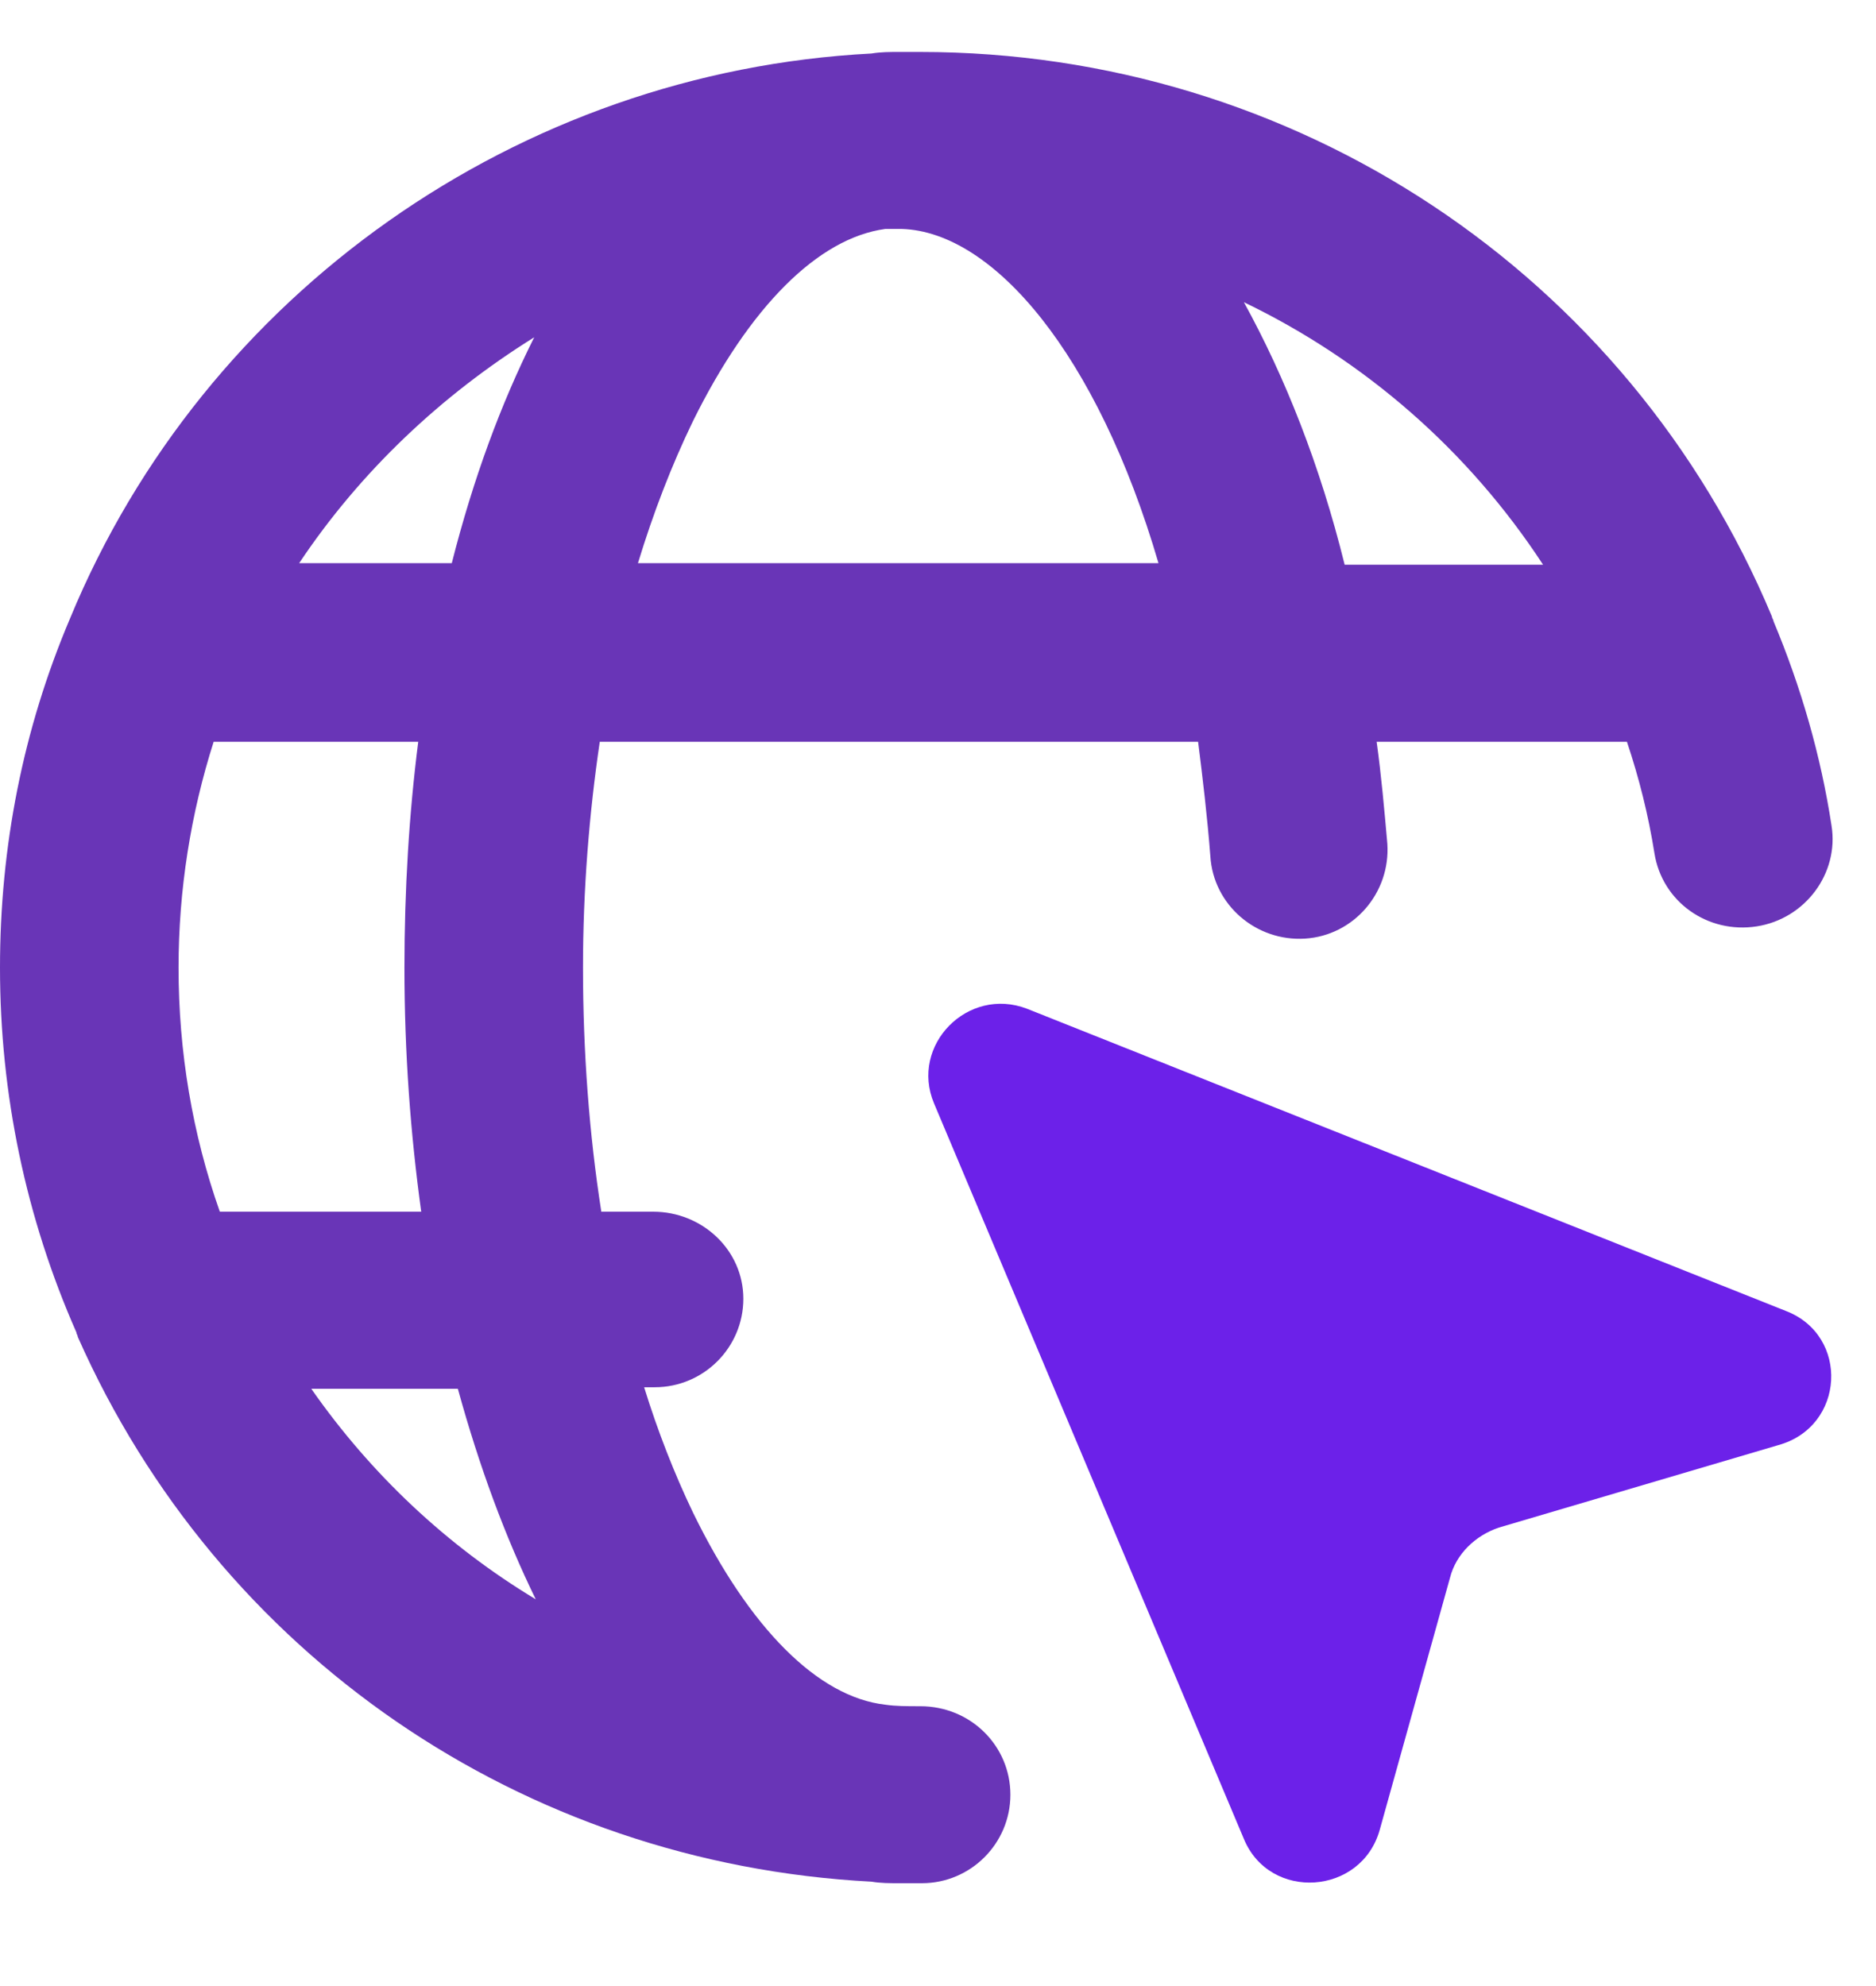
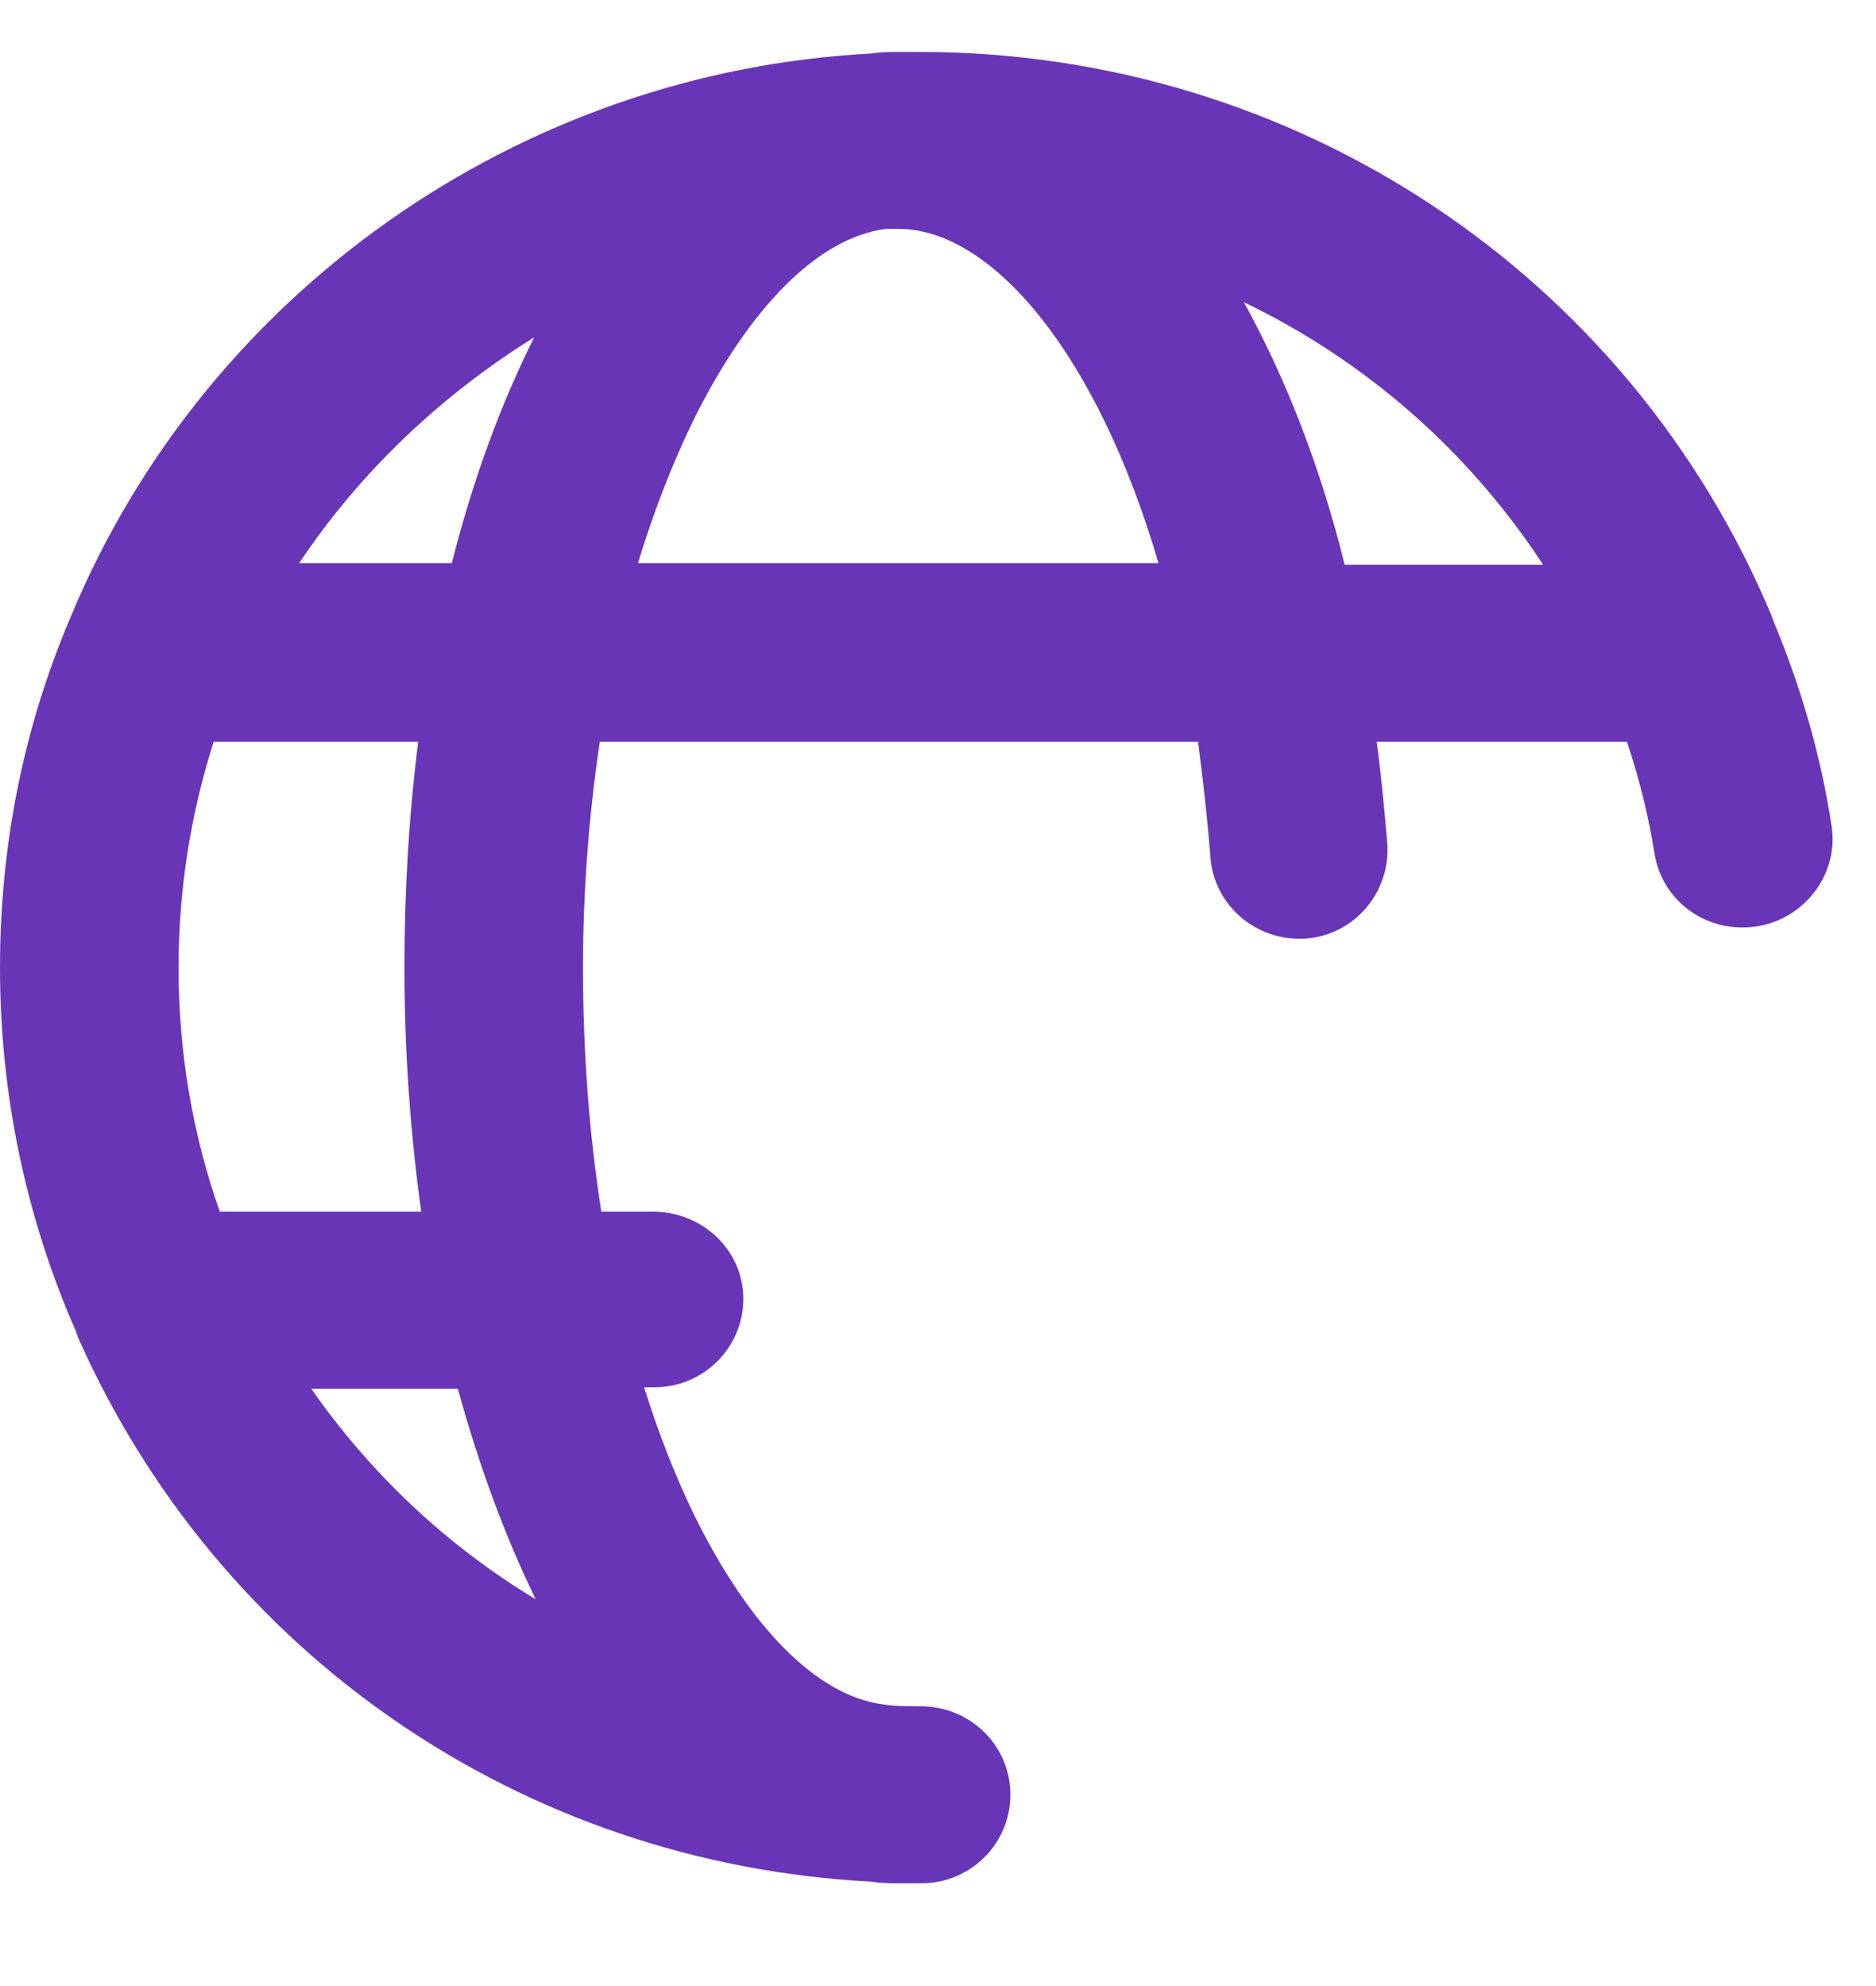
<svg xmlns="http://www.w3.org/2000/svg" width="17" height="18" viewBox="0 0 17 18" fill="none">
  <path d="M8.34 15.464C8.215 15.464 8.119 15.464 8.022 15.45C7.413 15.381 6.791 14.758 6.279 13.707C6.113 13.361 5.961 12.974 5.837 12.573H5.933C6.376 12.573 6.736 12.213 6.736 11.771C6.736 11.328 6.362 10.982 5.92 10.982H5.449C5.339 10.277 5.283 9.53 5.283 8.77C5.283 8.064 5.339 7.373 5.435 6.723H10.857C10.899 7.055 10.94 7.4 10.968 7.76C10.995 8.202 11.383 8.534 11.825 8.507C12.268 8.479 12.6 8.092 12.572 7.649C12.544 7.331 12.517 7.027 12.475 6.723H14.743C14.854 7.055 14.937 7.386 14.992 7.732C15.062 8.175 15.476 8.465 15.919 8.396C16.362 8.327 16.666 7.912 16.597 7.483C16.5 6.847 16.32 6.225 16.071 5.63C16.071 5.616 16.057 5.602 16.057 5.588C14.757 2.477 11.728 0.471 8.34 0.471C8.285 0.471 8.229 0.471 8.188 0.471C8.174 0.471 8.16 0.471 8.146 0.471C8.063 0.471 7.98 0.471 7.897 0.485C4.702 0.651 1.853 2.656 0.636 5.602C0.207 6.612 0 7.677 0 8.77C0 9.917 0.235 11.038 0.692 12.075C0.692 12.089 0.705 12.103 0.705 12.117C1.978 14.993 4.73 16.888 7.897 17.054C7.98 17.068 8.063 17.068 8.146 17.068C8.16 17.068 8.174 17.068 8.188 17.068C8.243 17.068 8.298 17.068 8.354 17.068C8.796 17.068 9.156 16.708 9.156 16.266C9.156 15.823 8.796 15.464 8.34 15.464ZM13.983 5.118H12.185C11.963 4.219 11.645 3.417 11.272 2.739C12.365 3.265 13.305 4.081 13.983 5.118ZM6.279 3.818C6.791 2.781 7.413 2.158 8.022 2.075C8.077 2.075 8.119 2.075 8.174 2.075C9.004 2.103 9.944 3.21 10.498 5.104H5.781C5.92 4.648 6.085 4.219 6.279 3.818ZM4.841 3.057C4.536 3.666 4.287 4.344 4.094 5.104H2.711C3.264 4.275 3.997 3.583 4.841 3.057ZM1.992 10.982C1.743 10.277 1.618 9.53 1.618 8.77C1.618 8.064 1.729 7.373 1.936 6.723H3.79C3.707 7.373 3.665 8.064 3.665 8.77C3.665 9.544 3.72 10.277 3.817 10.982H1.992ZM2.821 12.587H4.149C4.343 13.292 4.578 13.928 4.855 14.495C4.052 14.011 3.361 13.361 2.821 12.587Z" fill="#6935B7" />
-   <path d="M16.182 11.881L9.308 9.143C8.769 8.935 8.243 9.475 8.464 10L11.272 16.667C11.507 17.234 12.337 17.178 12.503 16.584L13.139 14.302C13.194 14.081 13.374 13.915 13.582 13.845L16.113 13.098C16.721 12.932 16.763 12.103 16.182 11.881Z" fill="#6C21E9" />
</svg>